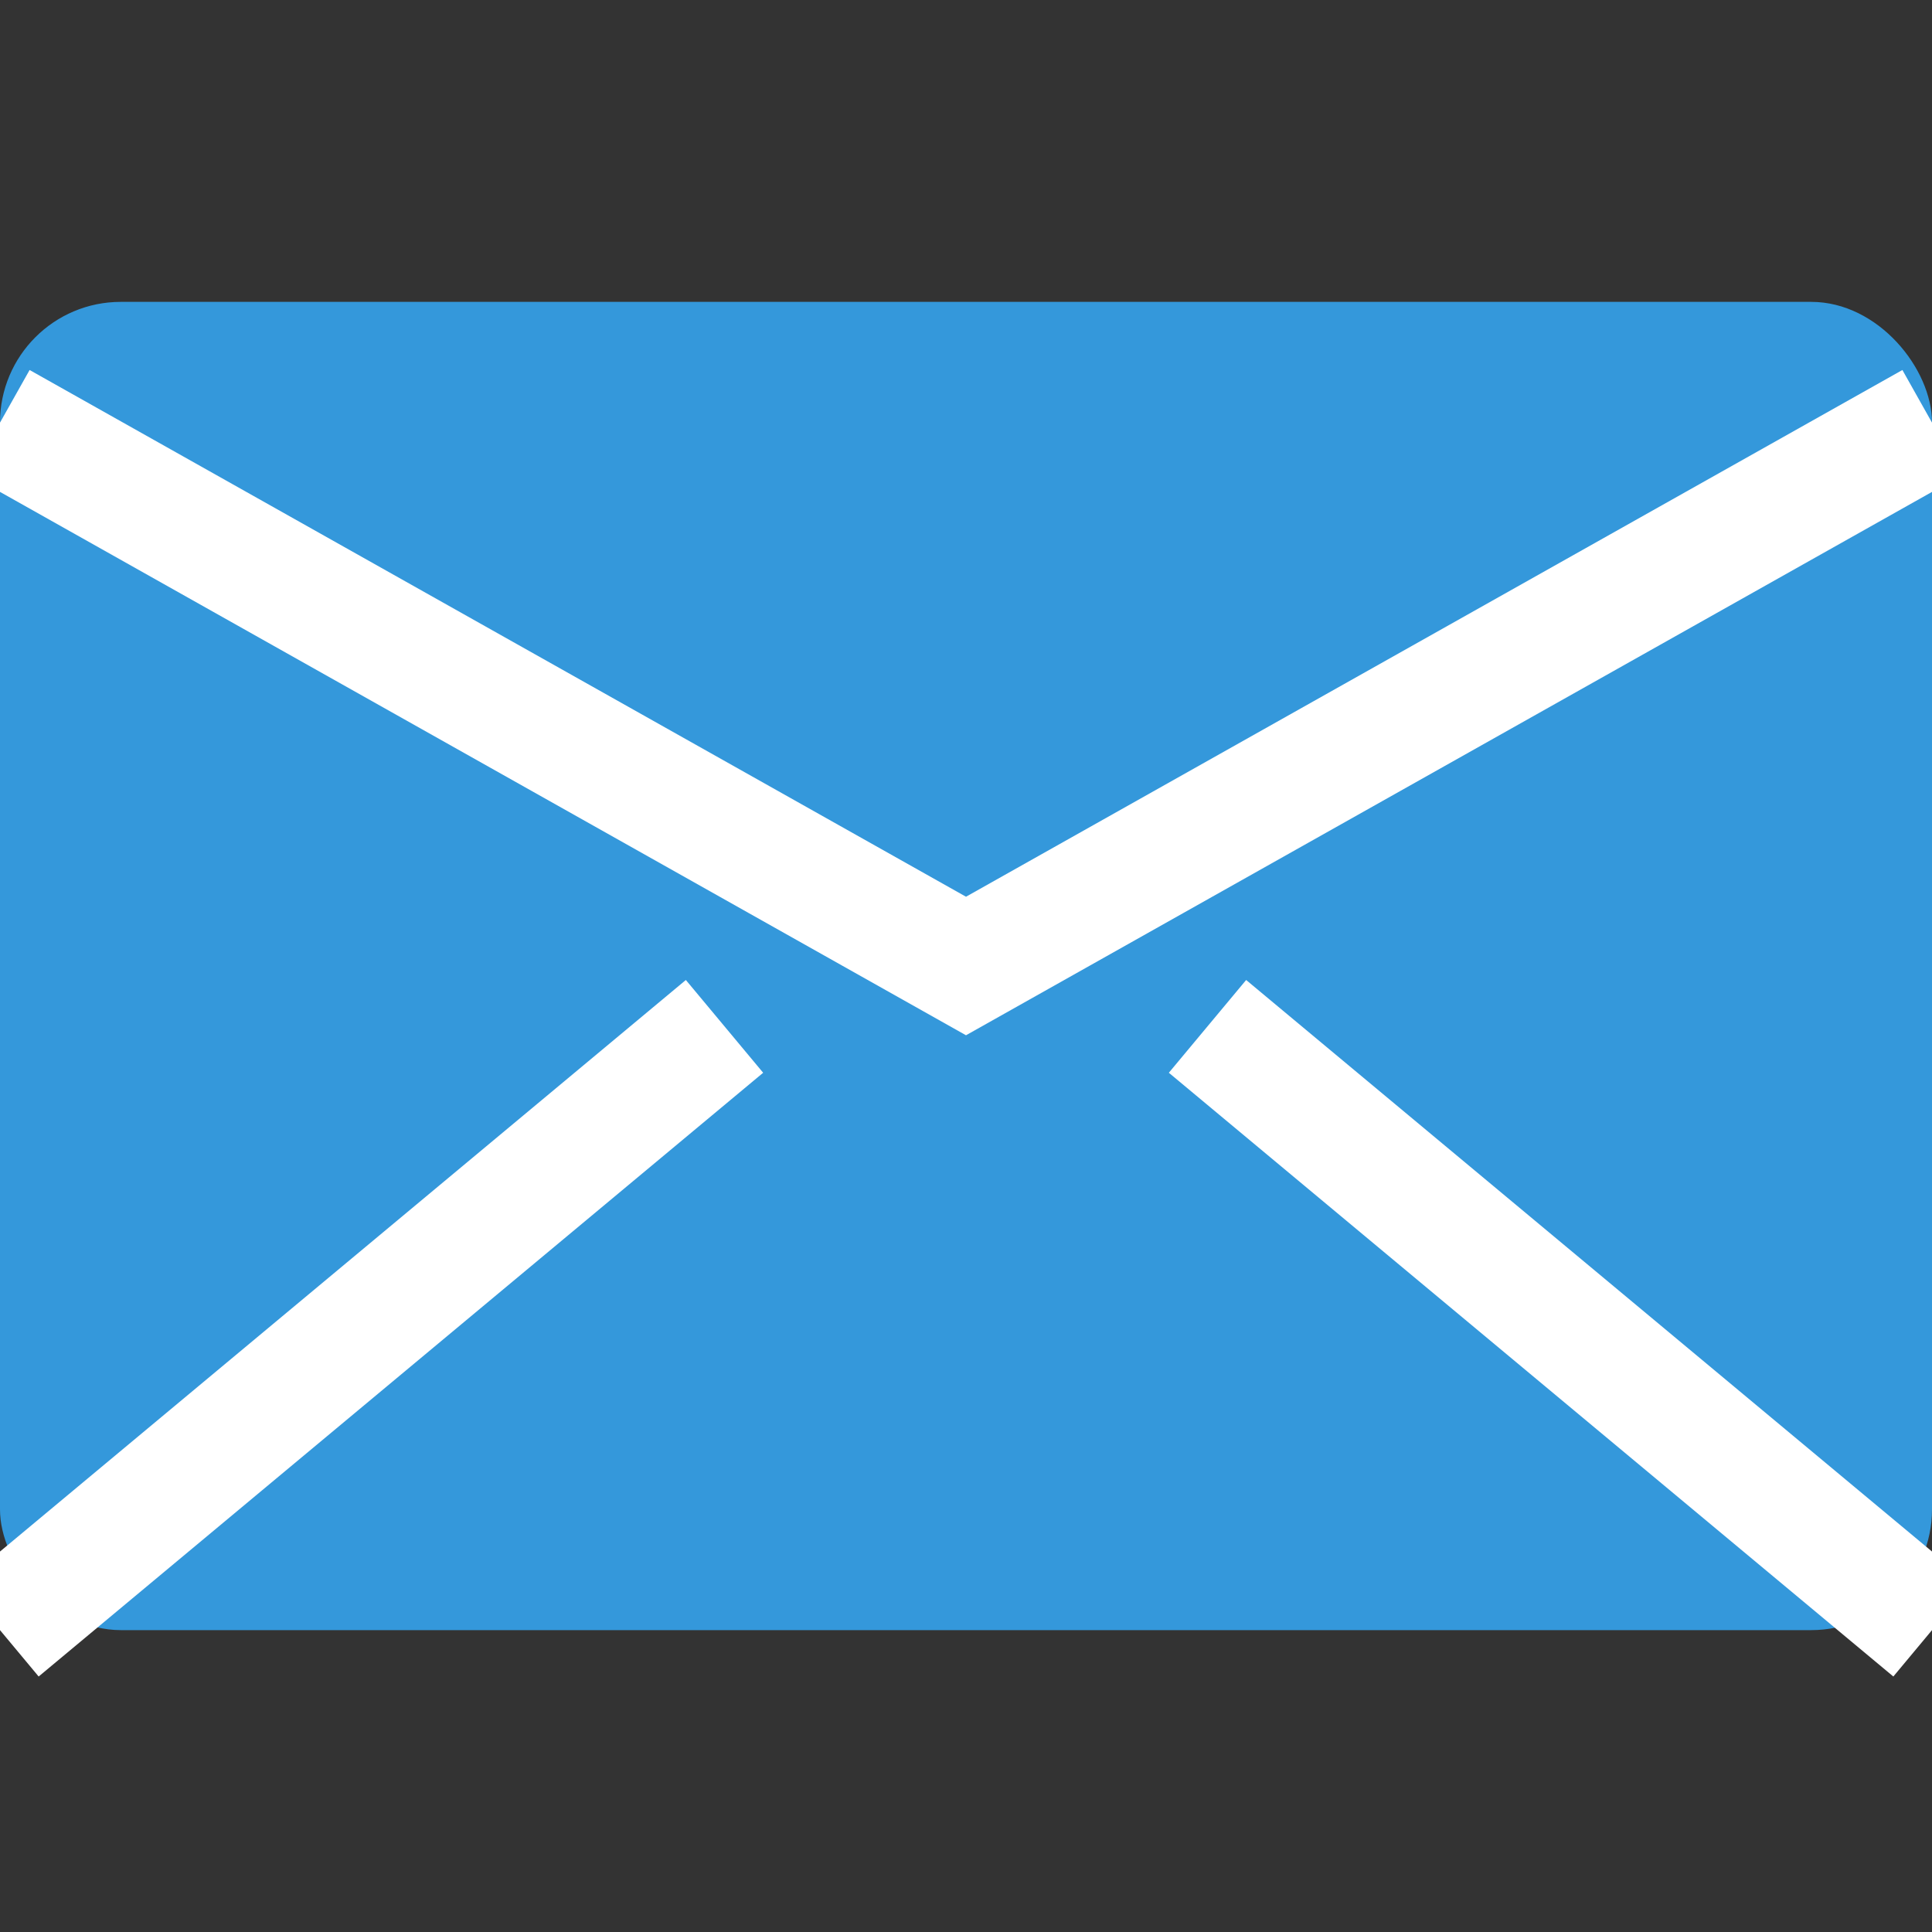
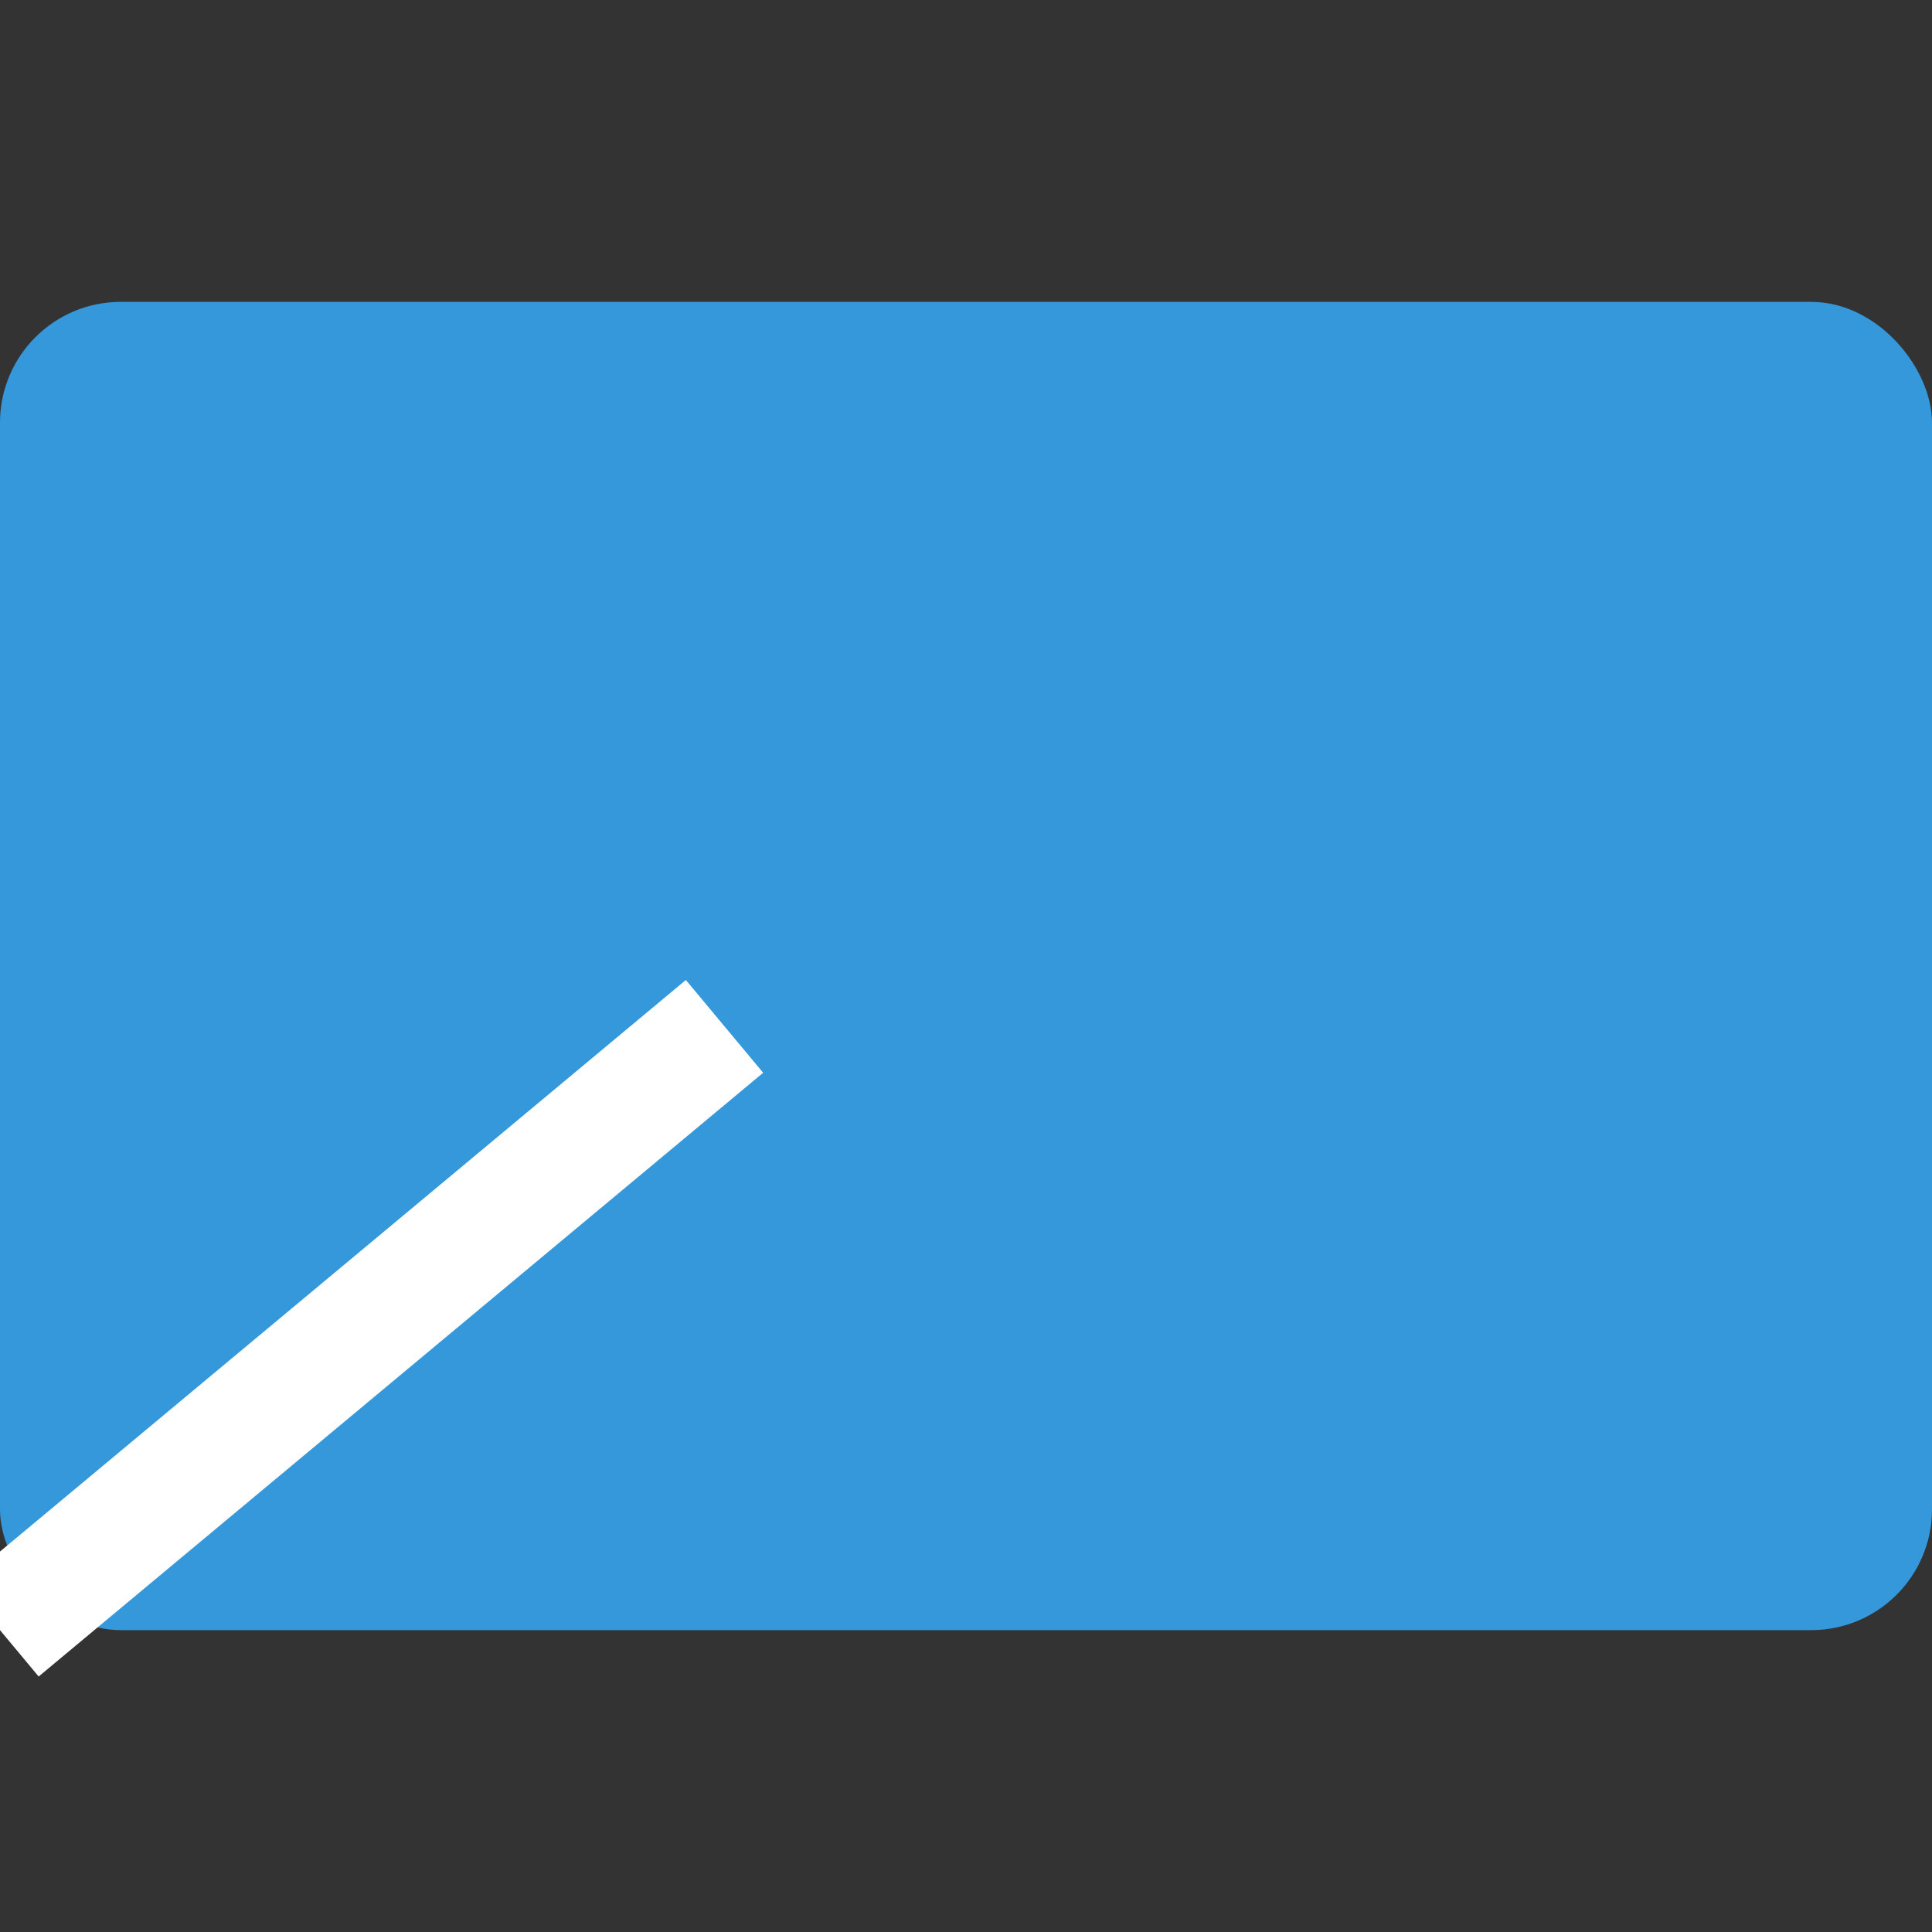
<svg xmlns="http://www.w3.org/2000/svg" width="32px" height="32px" viewBox="0 0 32 32" version="1.1">
  <rect x="0" y="0" width="32" height="32" fill="#333333" stroke="none" />
  <title>Surat Management Favicon</title>
  <g stroke="none" stroke-width="1" fill="none" fill-rule="evenodd">
    <rect fill="#3498db" x="0" y="5" width="32" height="22" rx="2" />
-     <path d="M0,7 L16,16 L32,7" stroke="#ffffff" stroke-width="2" />
    <path d="M0,27 L12,17" stroke="#ffffff" stroke-width="2" />
-     <path d="M32,27 L20,17" stroke="#ffffff" stroke-width="2" />
  </g>
</svg>